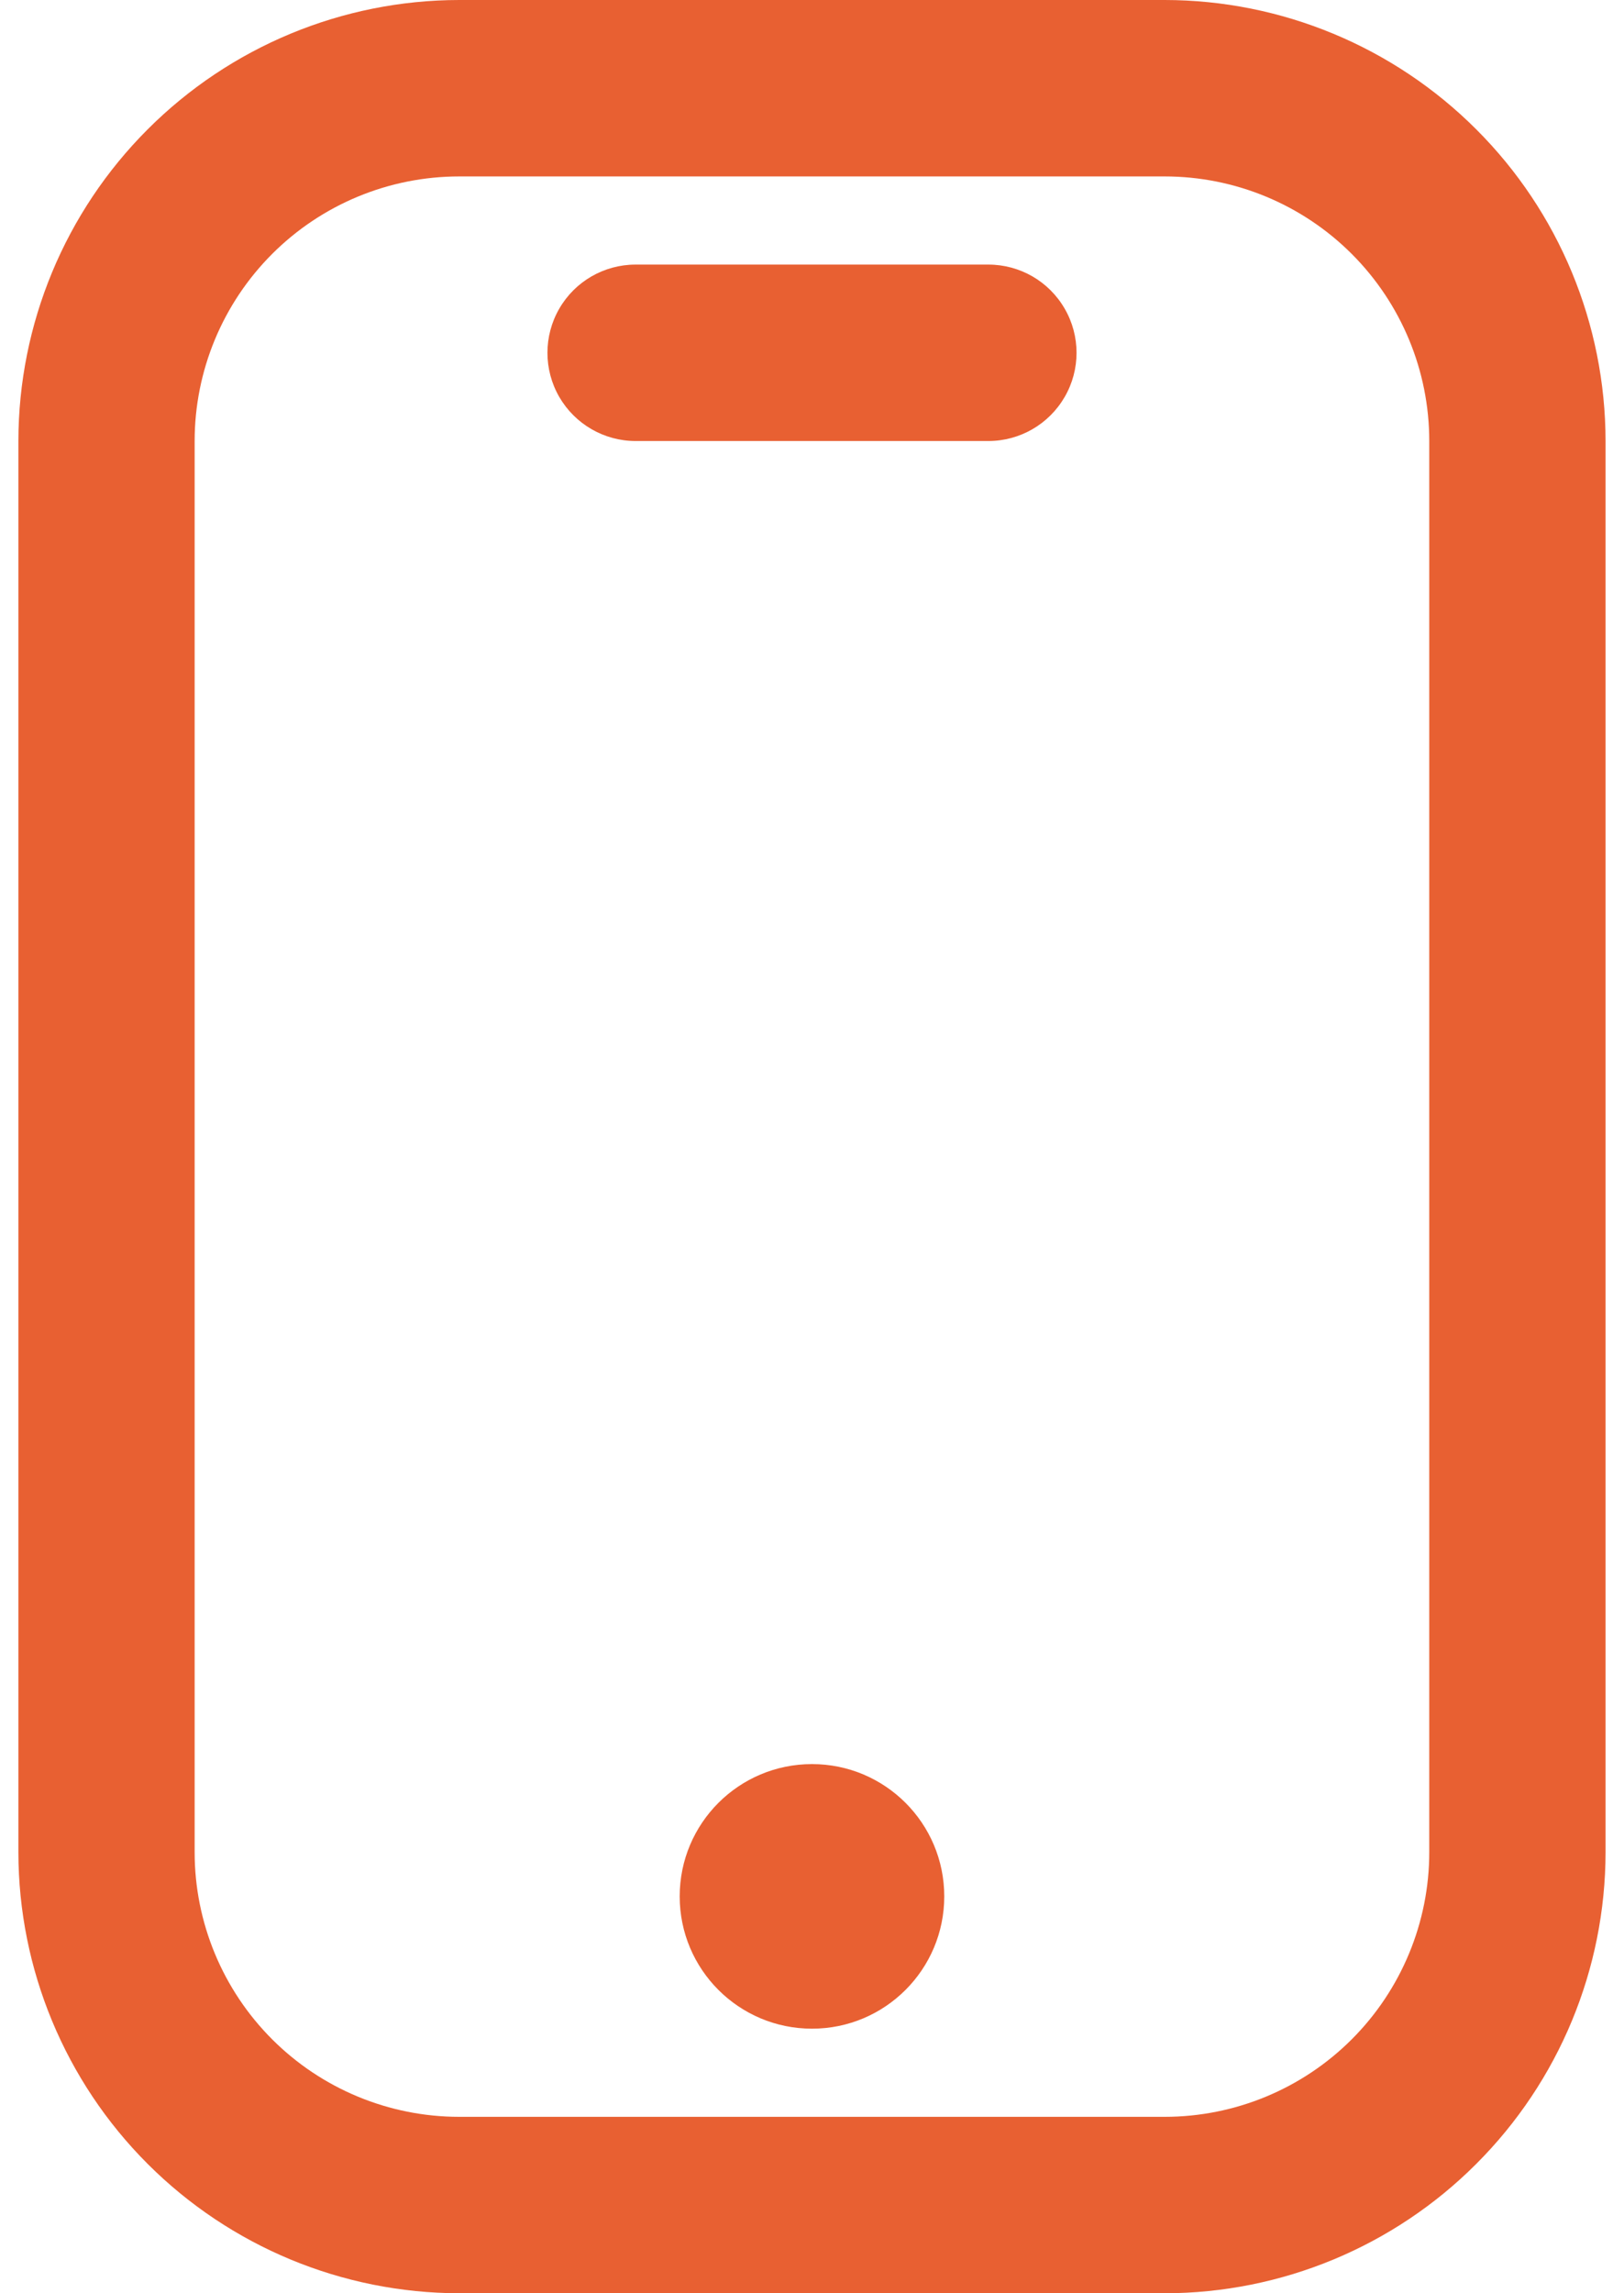
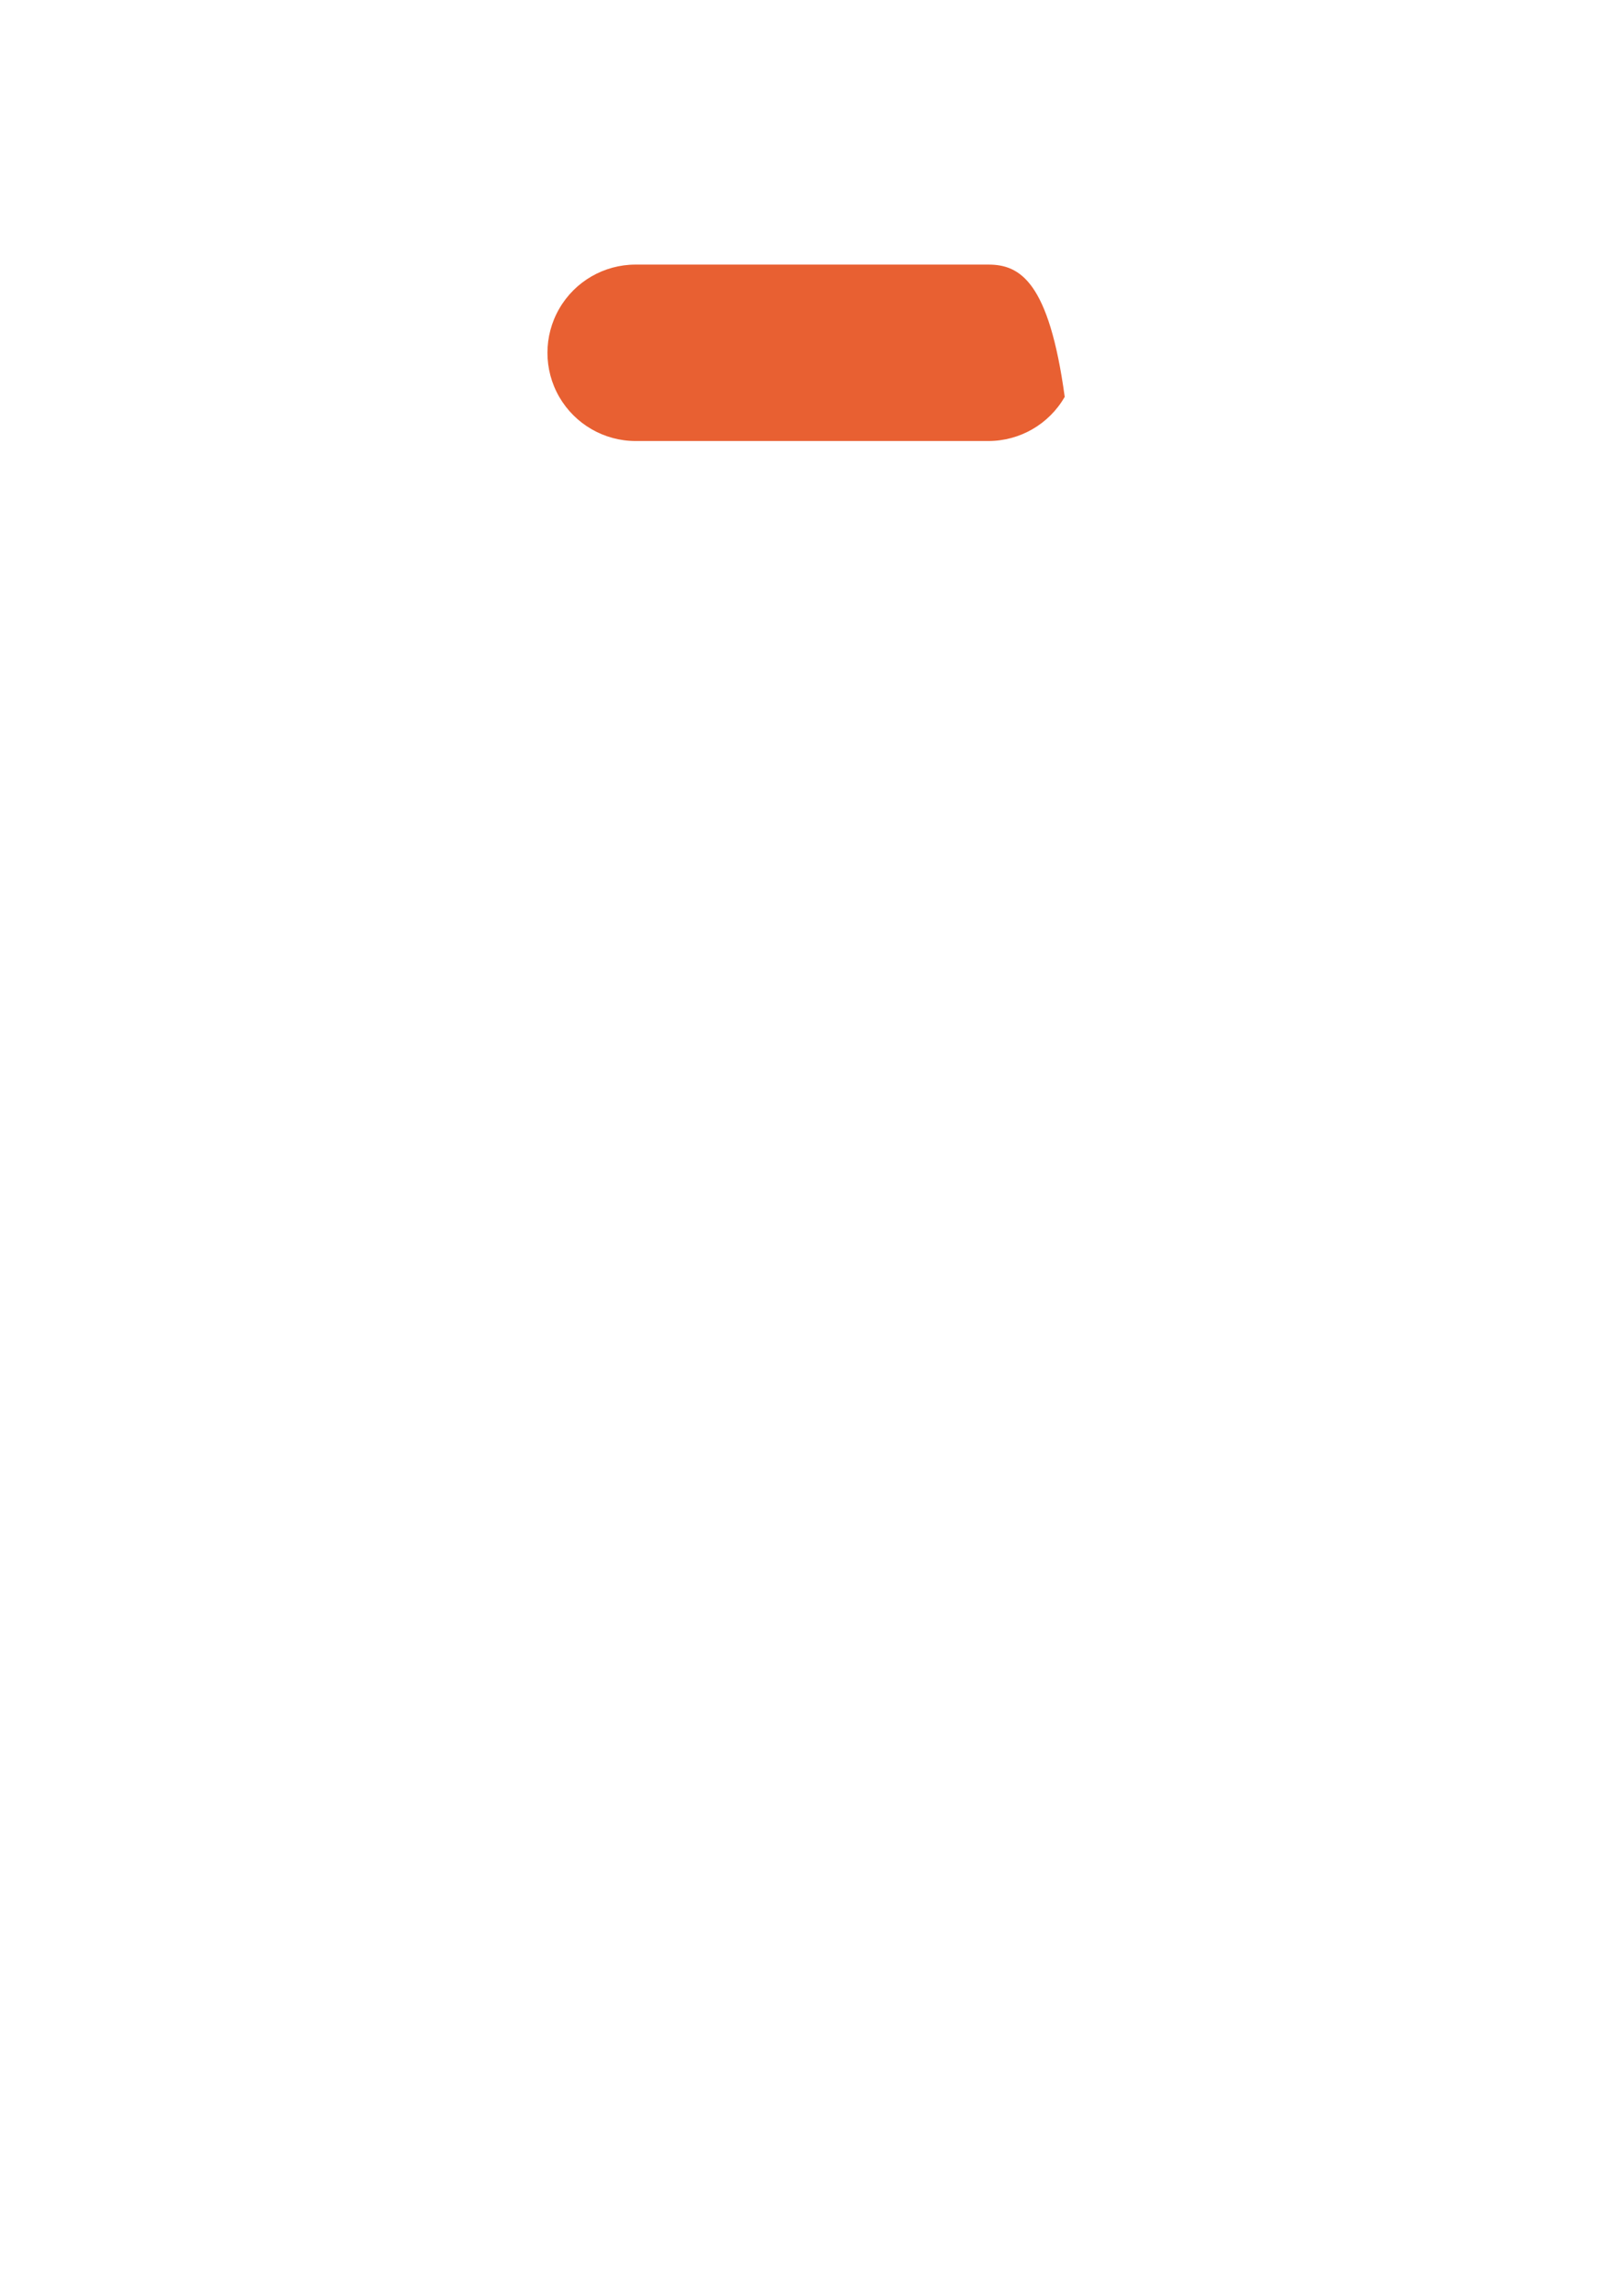
<svg xmlns="http://www.w3.org/2000/svg" width="34" height="48" viewBox="0 0 34 48" fill="none">
-   <path d="M30.907 2.708C29.177 0.977 26.83 0.002 24.385 0H9.614C7.166 0.002 4.82 0.977 3.091 2.708C1.36 4.439 0.387 6.784 0.385 9.231V38.769C0.387 41.217 1.362 43.563 3.091 45.292C4.822 47.023 7.166 47.996 9.614 48H24.385C26.832 47.998 29.179 47.023 30.907 45.292C32.639 43.561 33.611 41.216 33.614 38.769V9.231C33.611 6.783 32.639 4.437 30.907 2.708ZM29.923 38.769C29.923 40.237 29.338 41.647 28.3 42.685C27.262 43.723 25.853 44.307 24.384 44.307H9.614C8.145 44.307 6.736 43.723 5.698 42.685C4.66 41.647 4.075 40.237 4.075 38.769V9.231C4.075 7.762 4.66 6.353 5.698 5.315C6.736 4.277 8.145 3.693 9.614 3.693H24.384C25.853 3.693 27.262 4.277 28.3 5.315C29.338 6.353 29.923 7.762 29.923 9.231V38.769Z" fill="#E86032" />
-   <path d="M20.692 5.538H13.307C12.648 5.538 12.038 5.889 11.708 6.462C11.379 7.032 11.379 7.737 11.708 8.307C12.038 8.878 12.648 9.231 13.307 9.231H20.692C21.352 9.231 21.961 8.879 22.291 8.307C22.621 7.737 22.621 7.032 22.291 6.462C21.961 5.889 21.352 5.538 20.692 5.538Z" fill="#E86032" />
-   <path d="M19.769 39.693C19.769 41.222 18.529 42.462 17 42.462C15.47 42.462 14.23 41.223 14.23 39.693C14.23 38.163 15.47 36.924 17 36.924C18.529 36.924 19.769 38.163 19.769 39.693Z" fill="#E86032" />
+   <path d="M20.692 5.538H13.307C12.648 5.538 12.038 5.889 11.708 6.462C11.379 7.032 11.379 7.737 11.708 8.307C12.038 8.878 12.648 9.231 13.307 9.231H20.692C21.352 9.231 21.961 8.879 22.291 8.307C21.961 5.889 21.352 5.538 20.692 5.538Z" fill="#E86032" />
</svg>